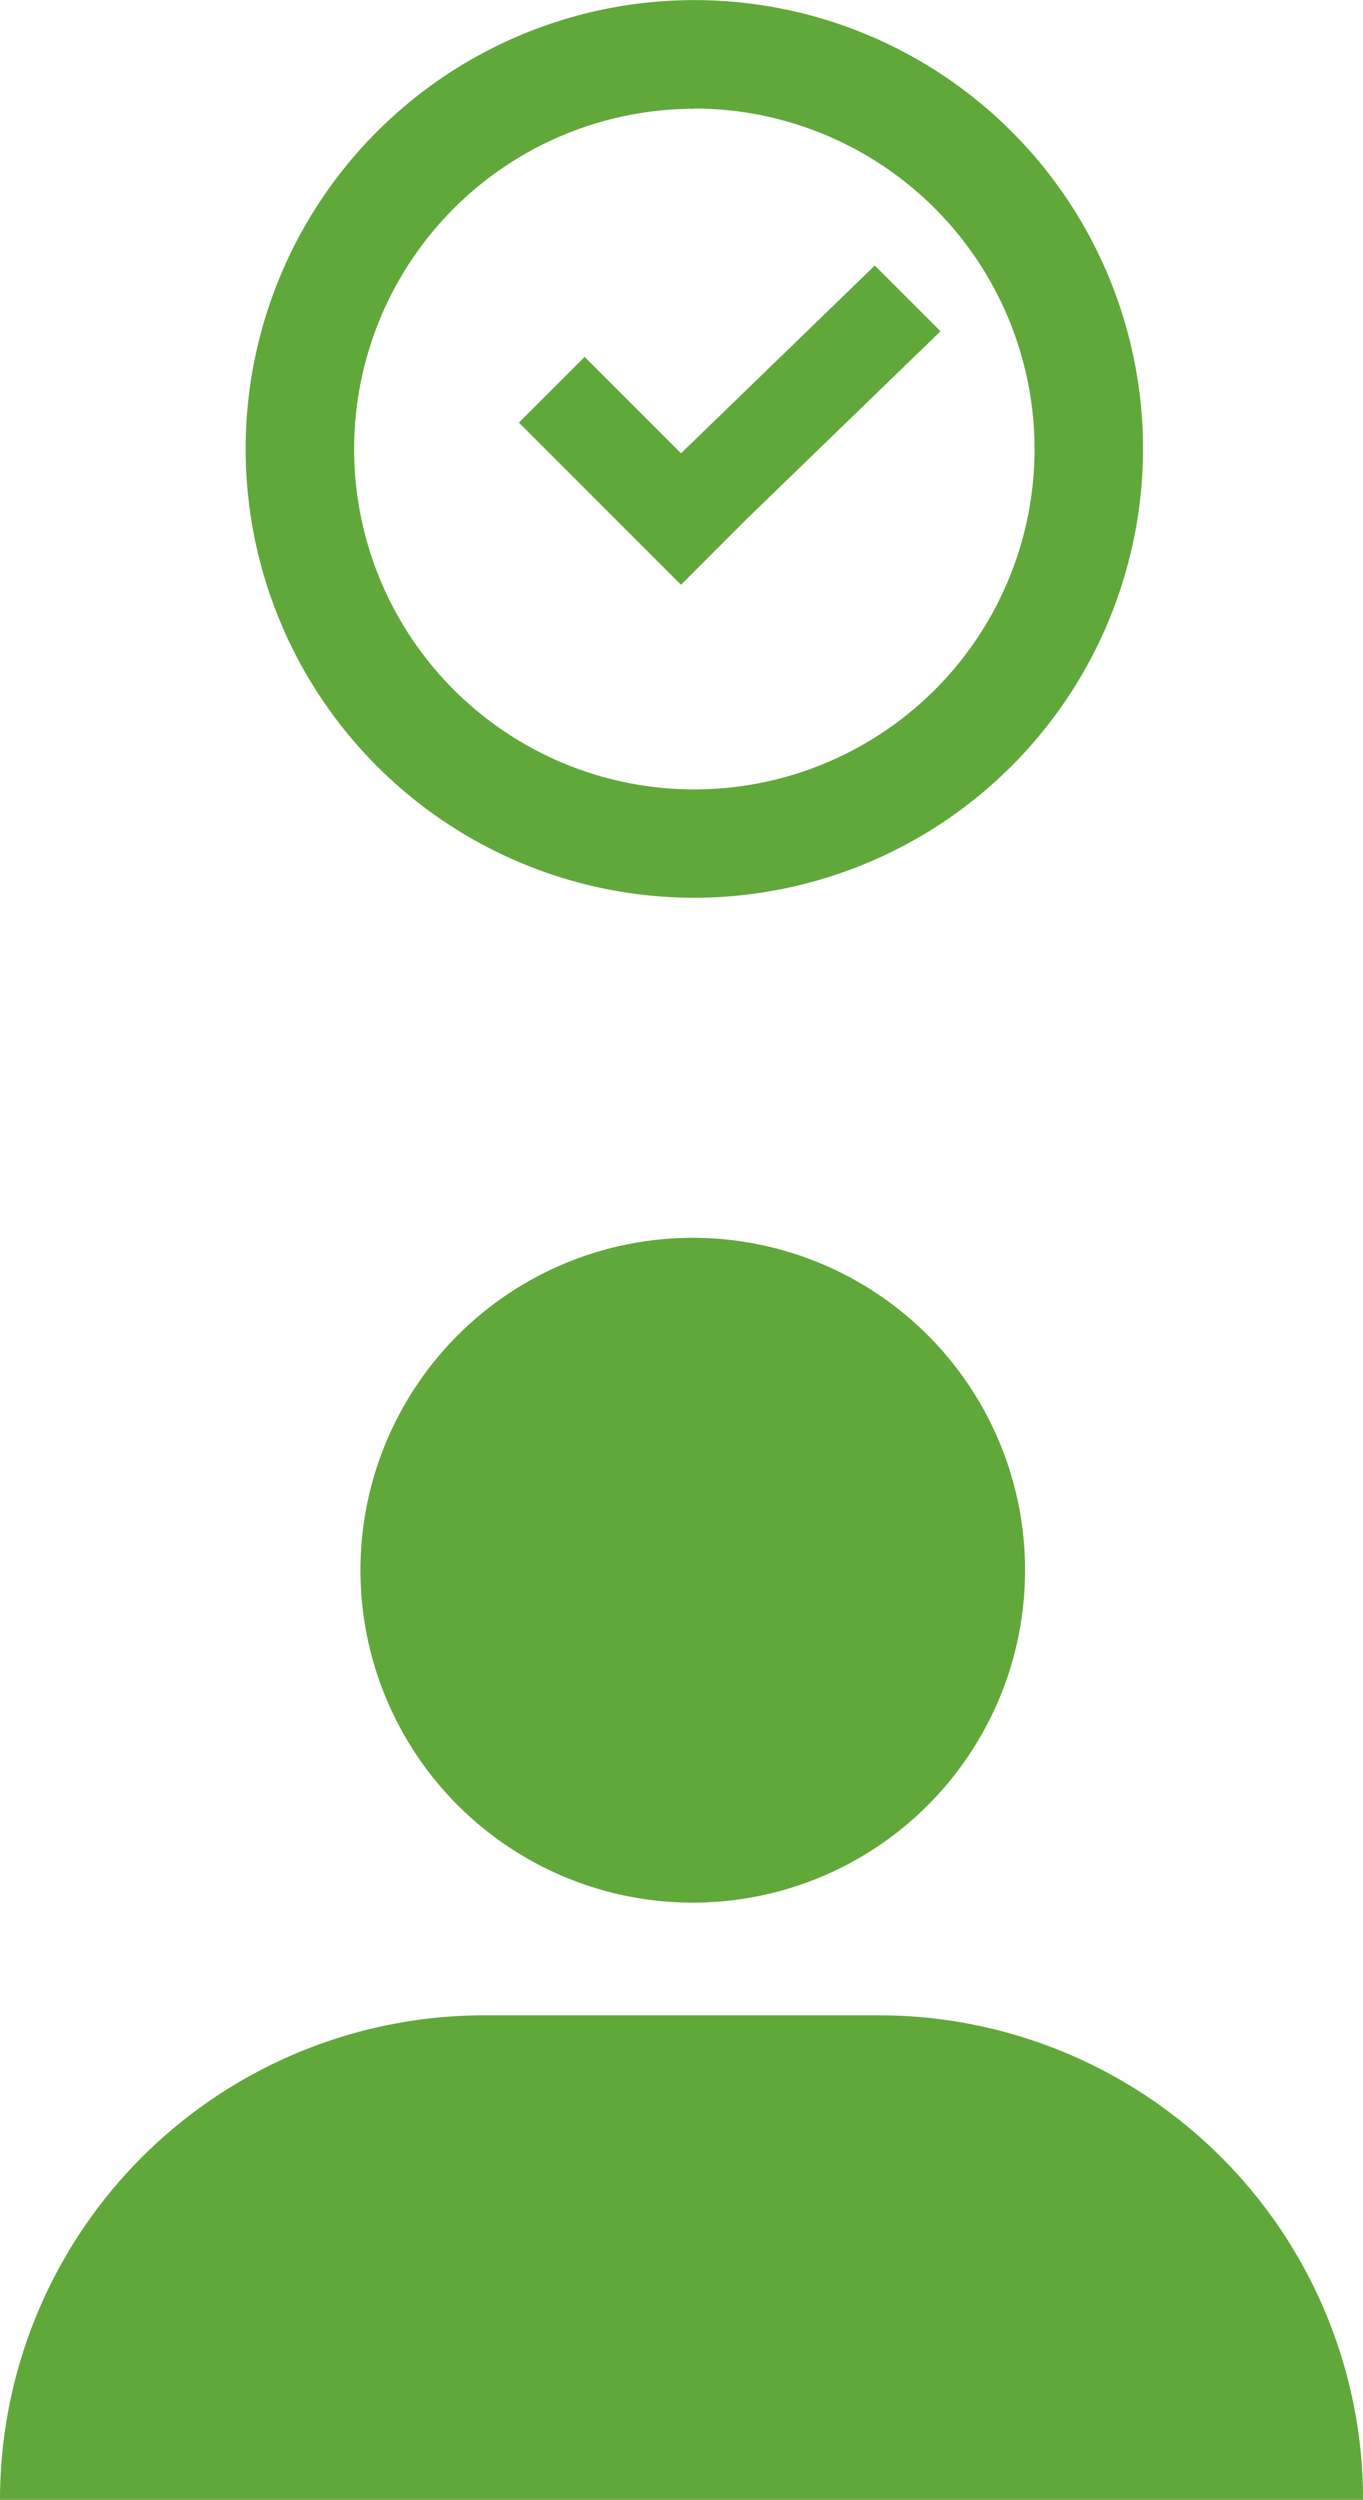
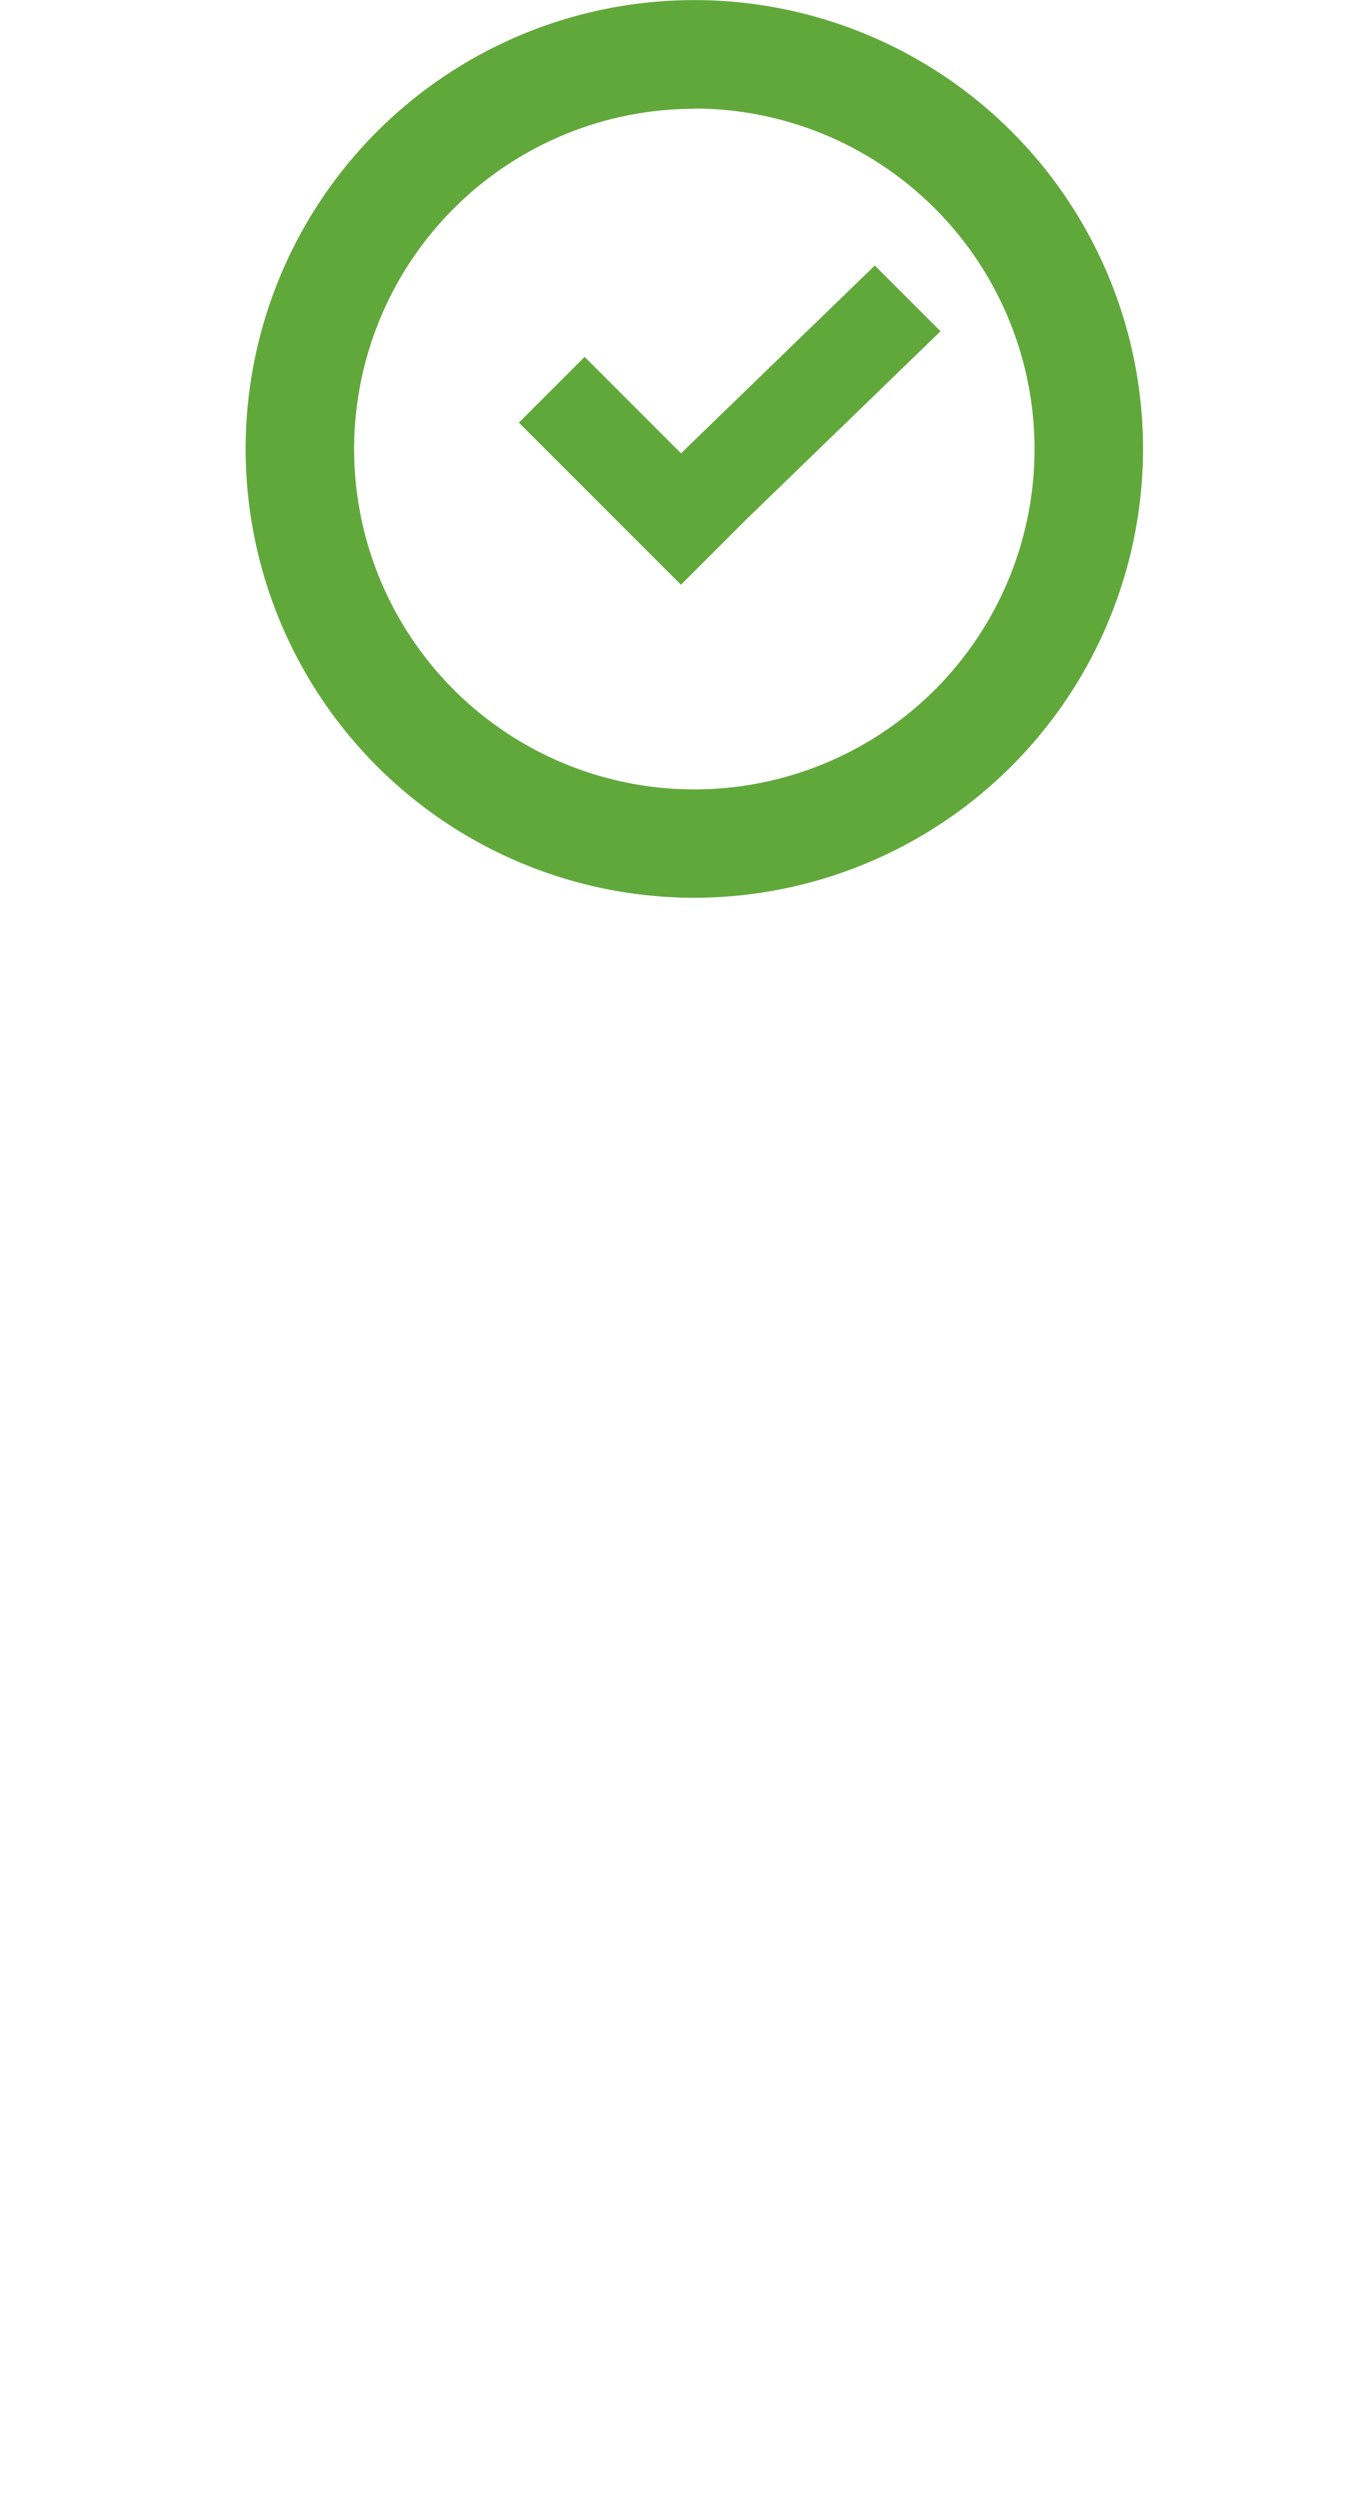
<svg xmlns="http://www.w3.org/2000/svg" width="15.553" height="28.516" viewBox="0 0 15.553 28.516">
  <g id="Group_29322" data-name="Group 29322" transform="translate(0.942)">
    <g id="Group_29317" data-name="Group 29317" transform="translate(0 0)">
      <g id="Group_29316" data-name="Group 29316" transform="translate(0 0)">
        <g id="Group_29312" data-name="Group 29312" transform="translate(-0.942 14.12)">
-           <path id="Rectangle_6431" data-name="Rectangle 6431" d="M5.527,0h4.5a5.527,5.527,0,0,1,5.527,5.527v0a0,0,0,0,1,0,0H0a0,0,0,0,1,0,0v0A5.527,5.527,0,0,1,5.527,0Z" transform="translate(0 8.869)" fill="#61a83b" />
-           <ellipse id="Ellipse_191" data-name="Ellipse 191" cx="3.792" cy="3.792" rx="3.792" ry="3.792" transform="translate(4.113 0)" fill="#61a83b" />
-         </g>
+           </g>
        <g id="Group_29315" data-name="Group 29315" transform="translate(1.859)">
          <g id="Group_29209" data-name="Group 29209">
            <path id="Path_55216" data-name="Path 55216" d="M134.987,1136.585a5.12,5.12,0,1,1,5.121-5.12A5.126,5.126,0,0,1,134.987,1136.585Zm0-9a3.882,3.882,0,1,0,3.883,3.883A3.887,3.887,0,0,0,134.987,1127.582Z" transform="translate(-129.866 -1126.344)" fill="#61a83b" />
          </g>
          <g id="Path_3159" data-name="Path 3159" transform="translate(3.12 3.027)">
-             <path id="Path_55217" data-name="Path 55217" d="M138.715,1136.779l-.75-.75,0,0-1.1-1.1.75-.75,1.1,1.1,2.211-2.142.75.75-2.211,2.141,0,0-.75.75,0,0Z" transform="translate(-136.865 -1133.135)" fill="#61a83b" />
+             <path id="Path_55217" data-name="Path 55217" d="M138.715,1136.779l-.75-.75,0,0-1.1-1.1.75-.75,1.1,1.1,2.211-2.142.75.75-2.211,2.141,0,0-.75.75,0,0" transform="translate(-136.865 -1133.135)" fill="#61a83b" />
          </g>
        </g>
      </g>
    </g>
  </g>
</svg>